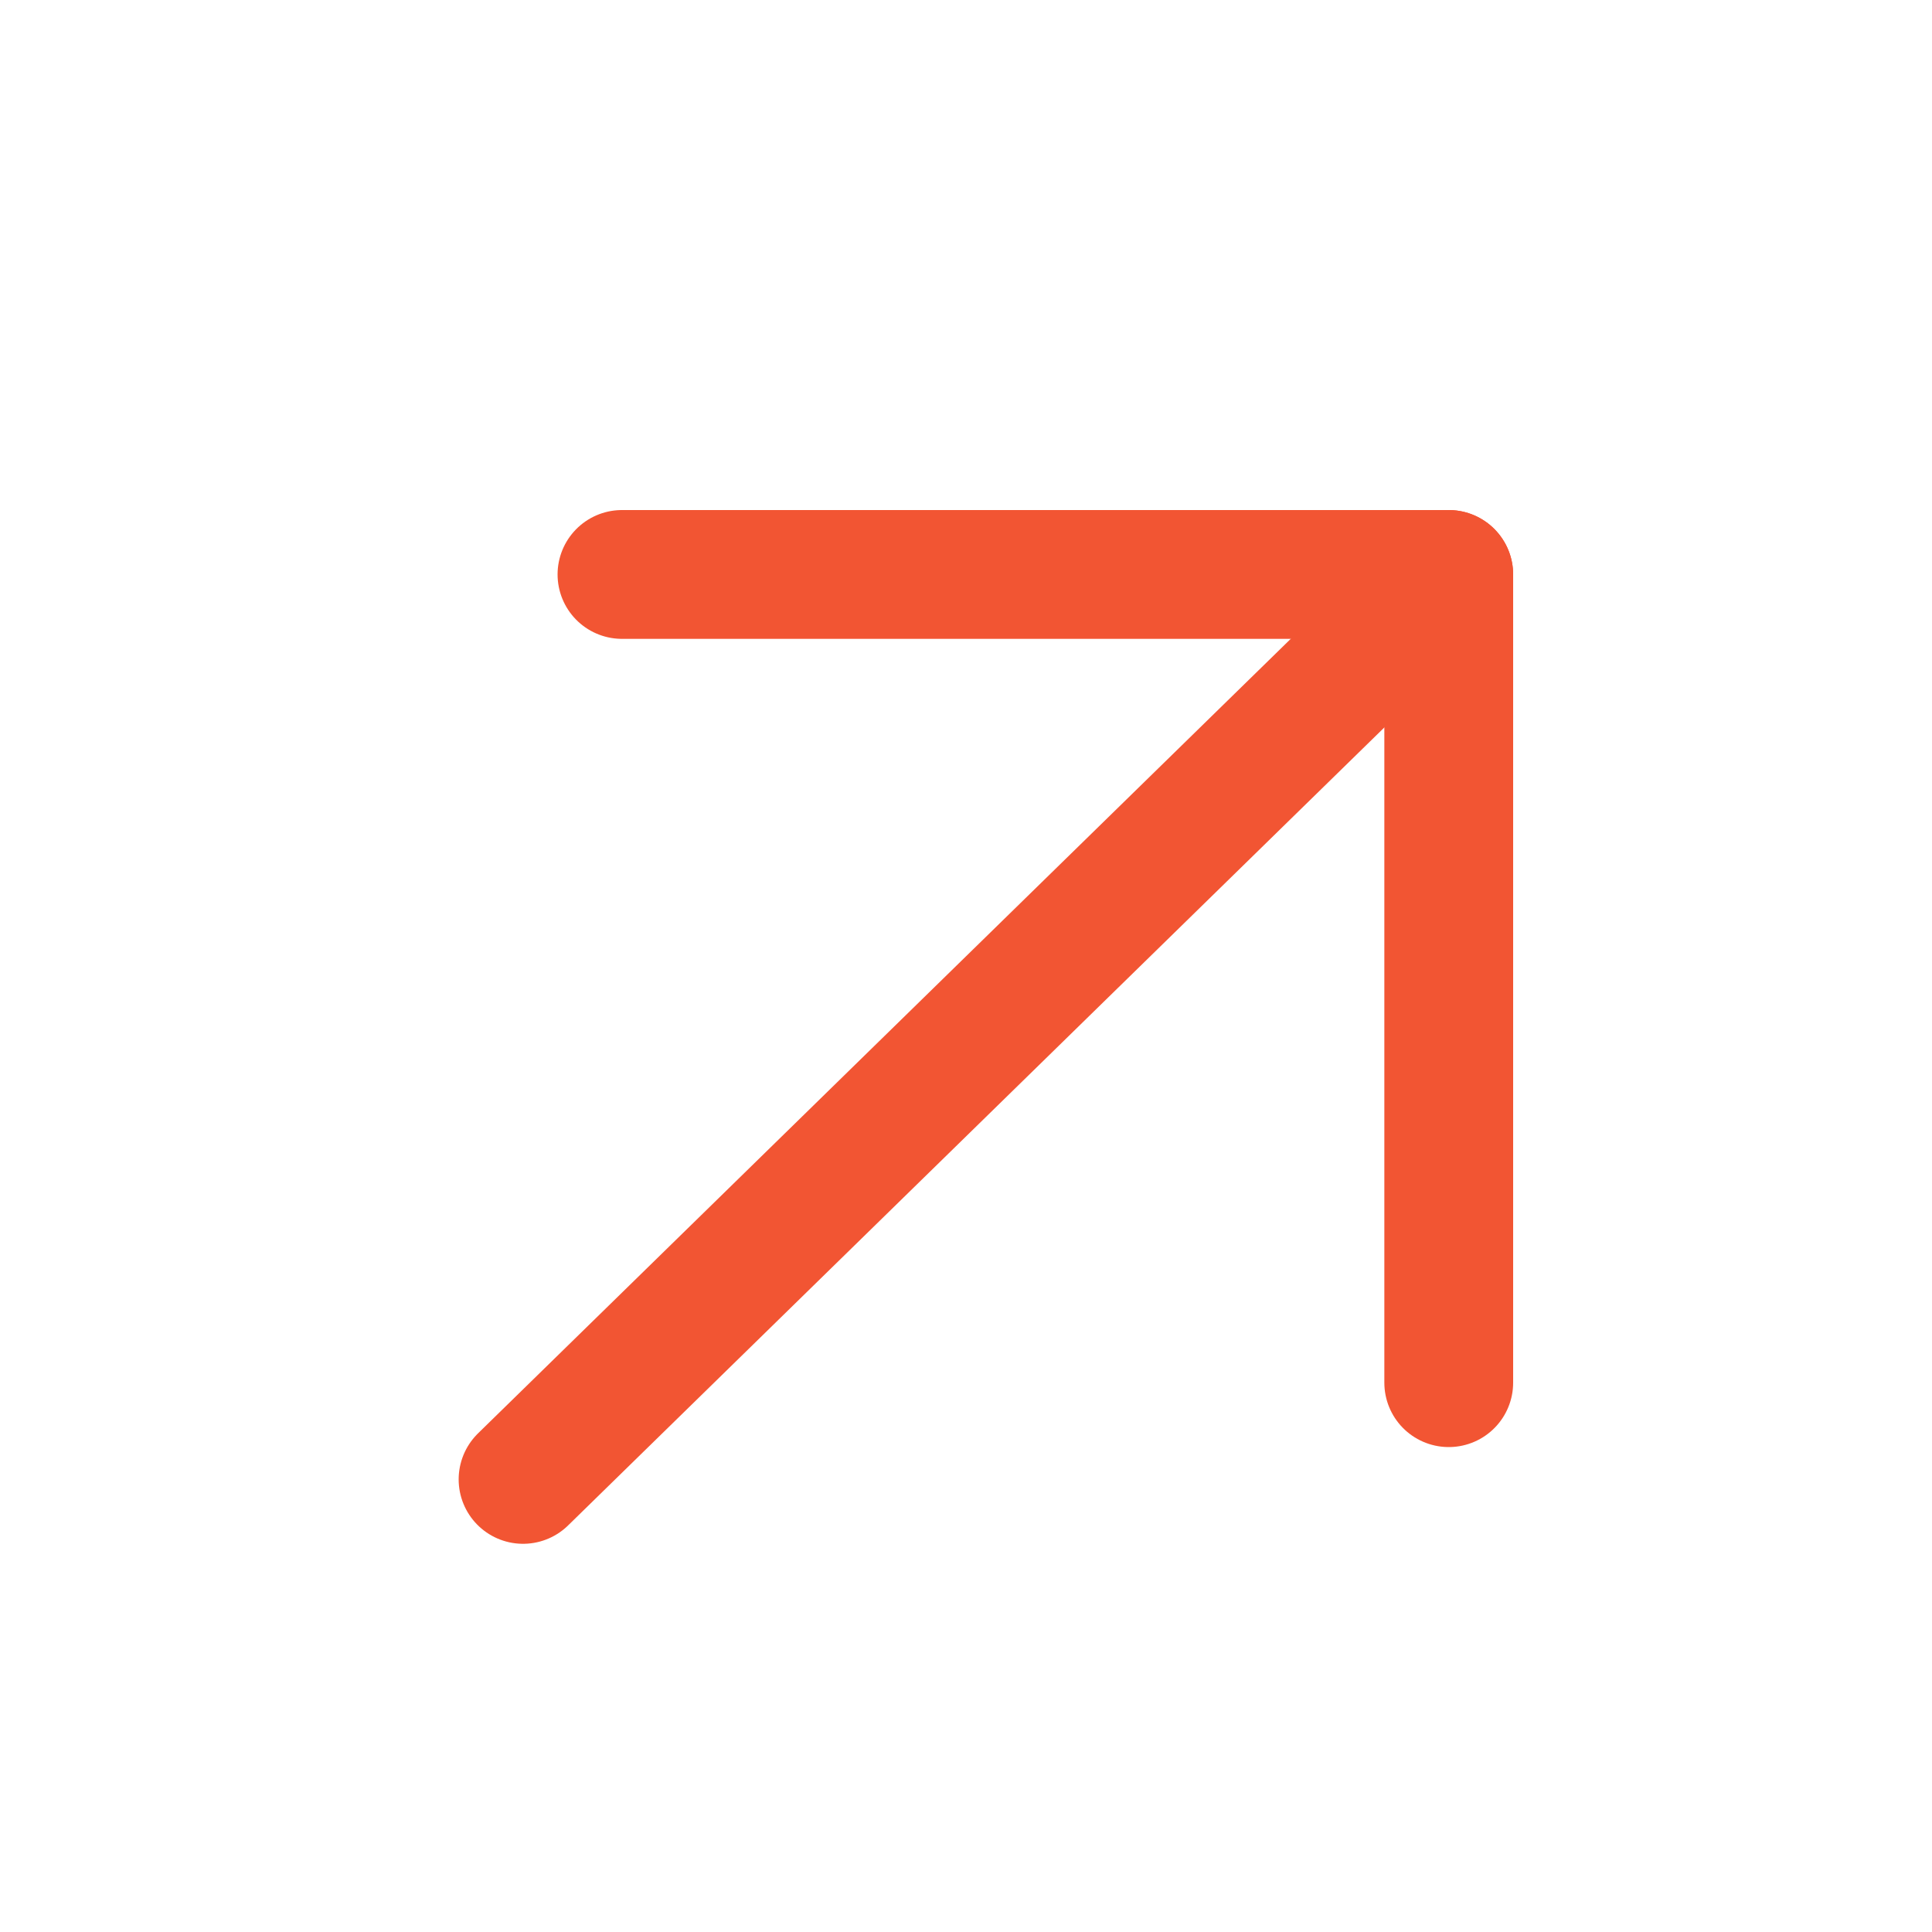
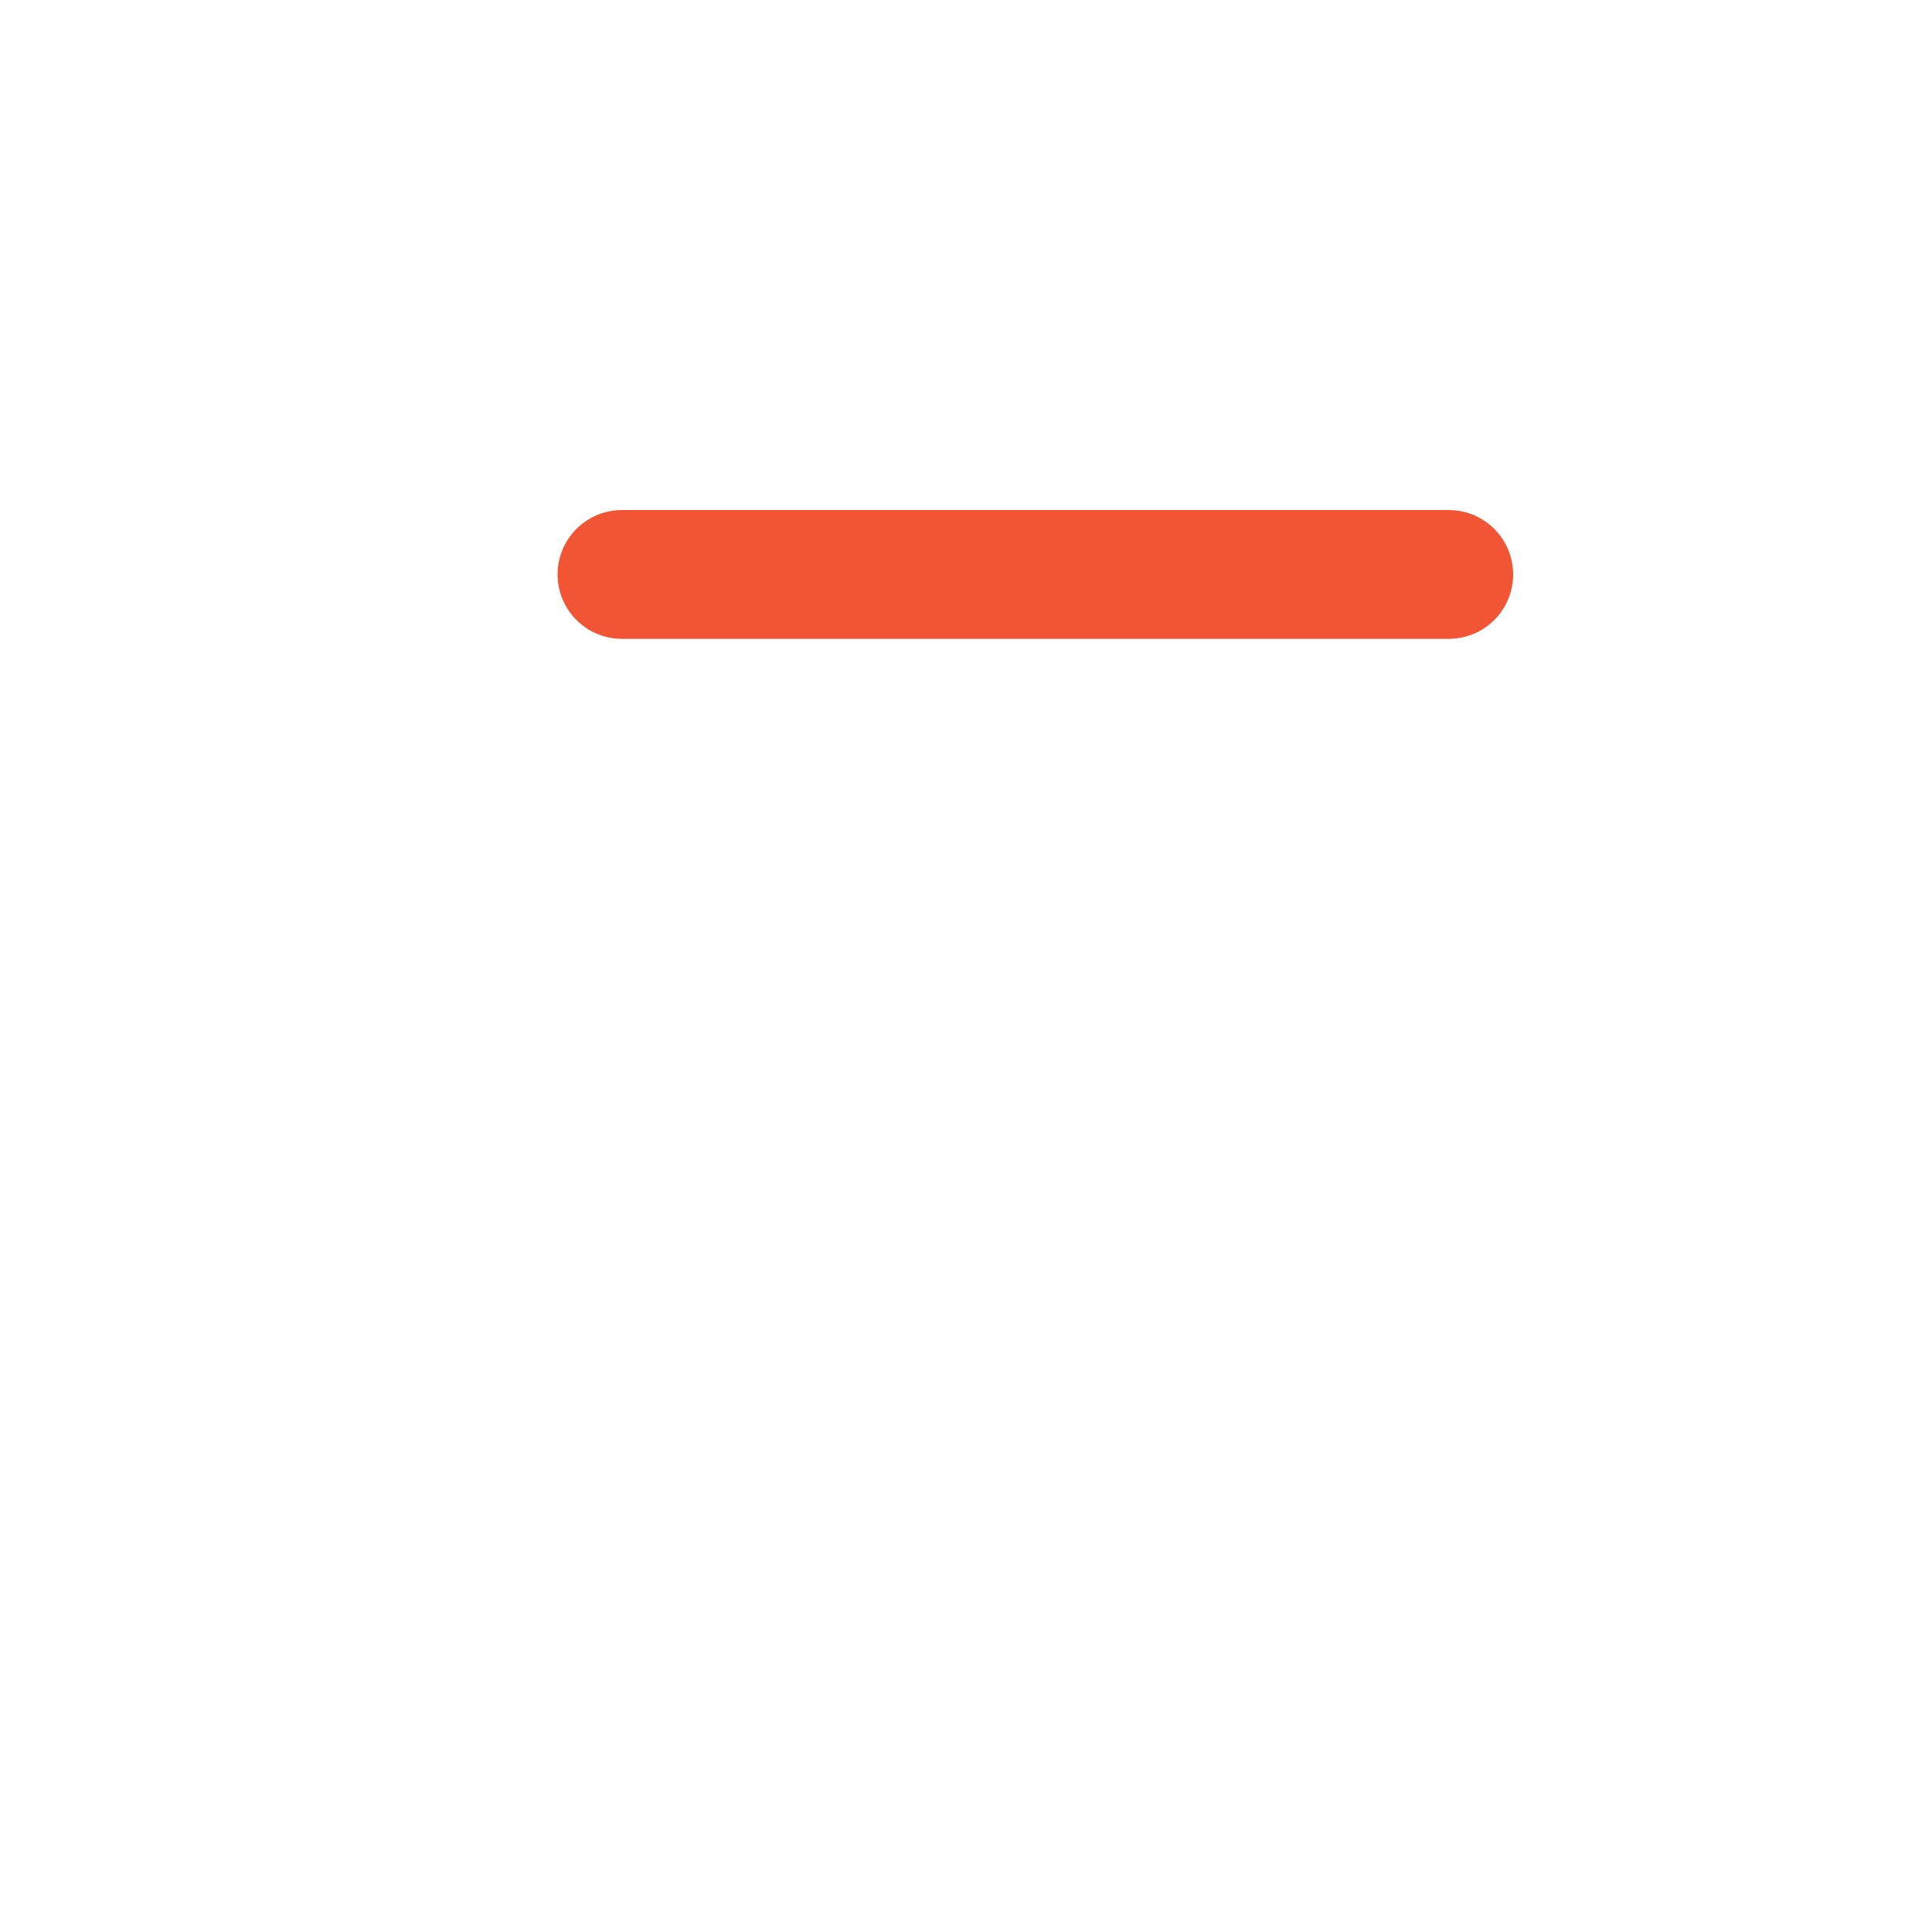
<svg xmlns="http://www.w3.org/2000/svg" width="15" height="15" viewBox="0 0 15 15" fill="none">
-   <path d="M11.248 4.46L4.061 11.486" stroke="#F25533" stroke-miterlimit="10" stroke-linecap="round" stroke-linejoin="round" />
-   <path d="M4.829 4.46H11.248V10.735" stroke="#F25533" stroke-miterlimit="10" stroke-linecap="round" stroke-linejoin="round" />
+   <path d="M4.829 4.46H11.248" stroke="#F25533" stroke-miterlimit="10" stroke-linecap="round" stroke-linejoin="round" />
</svg>